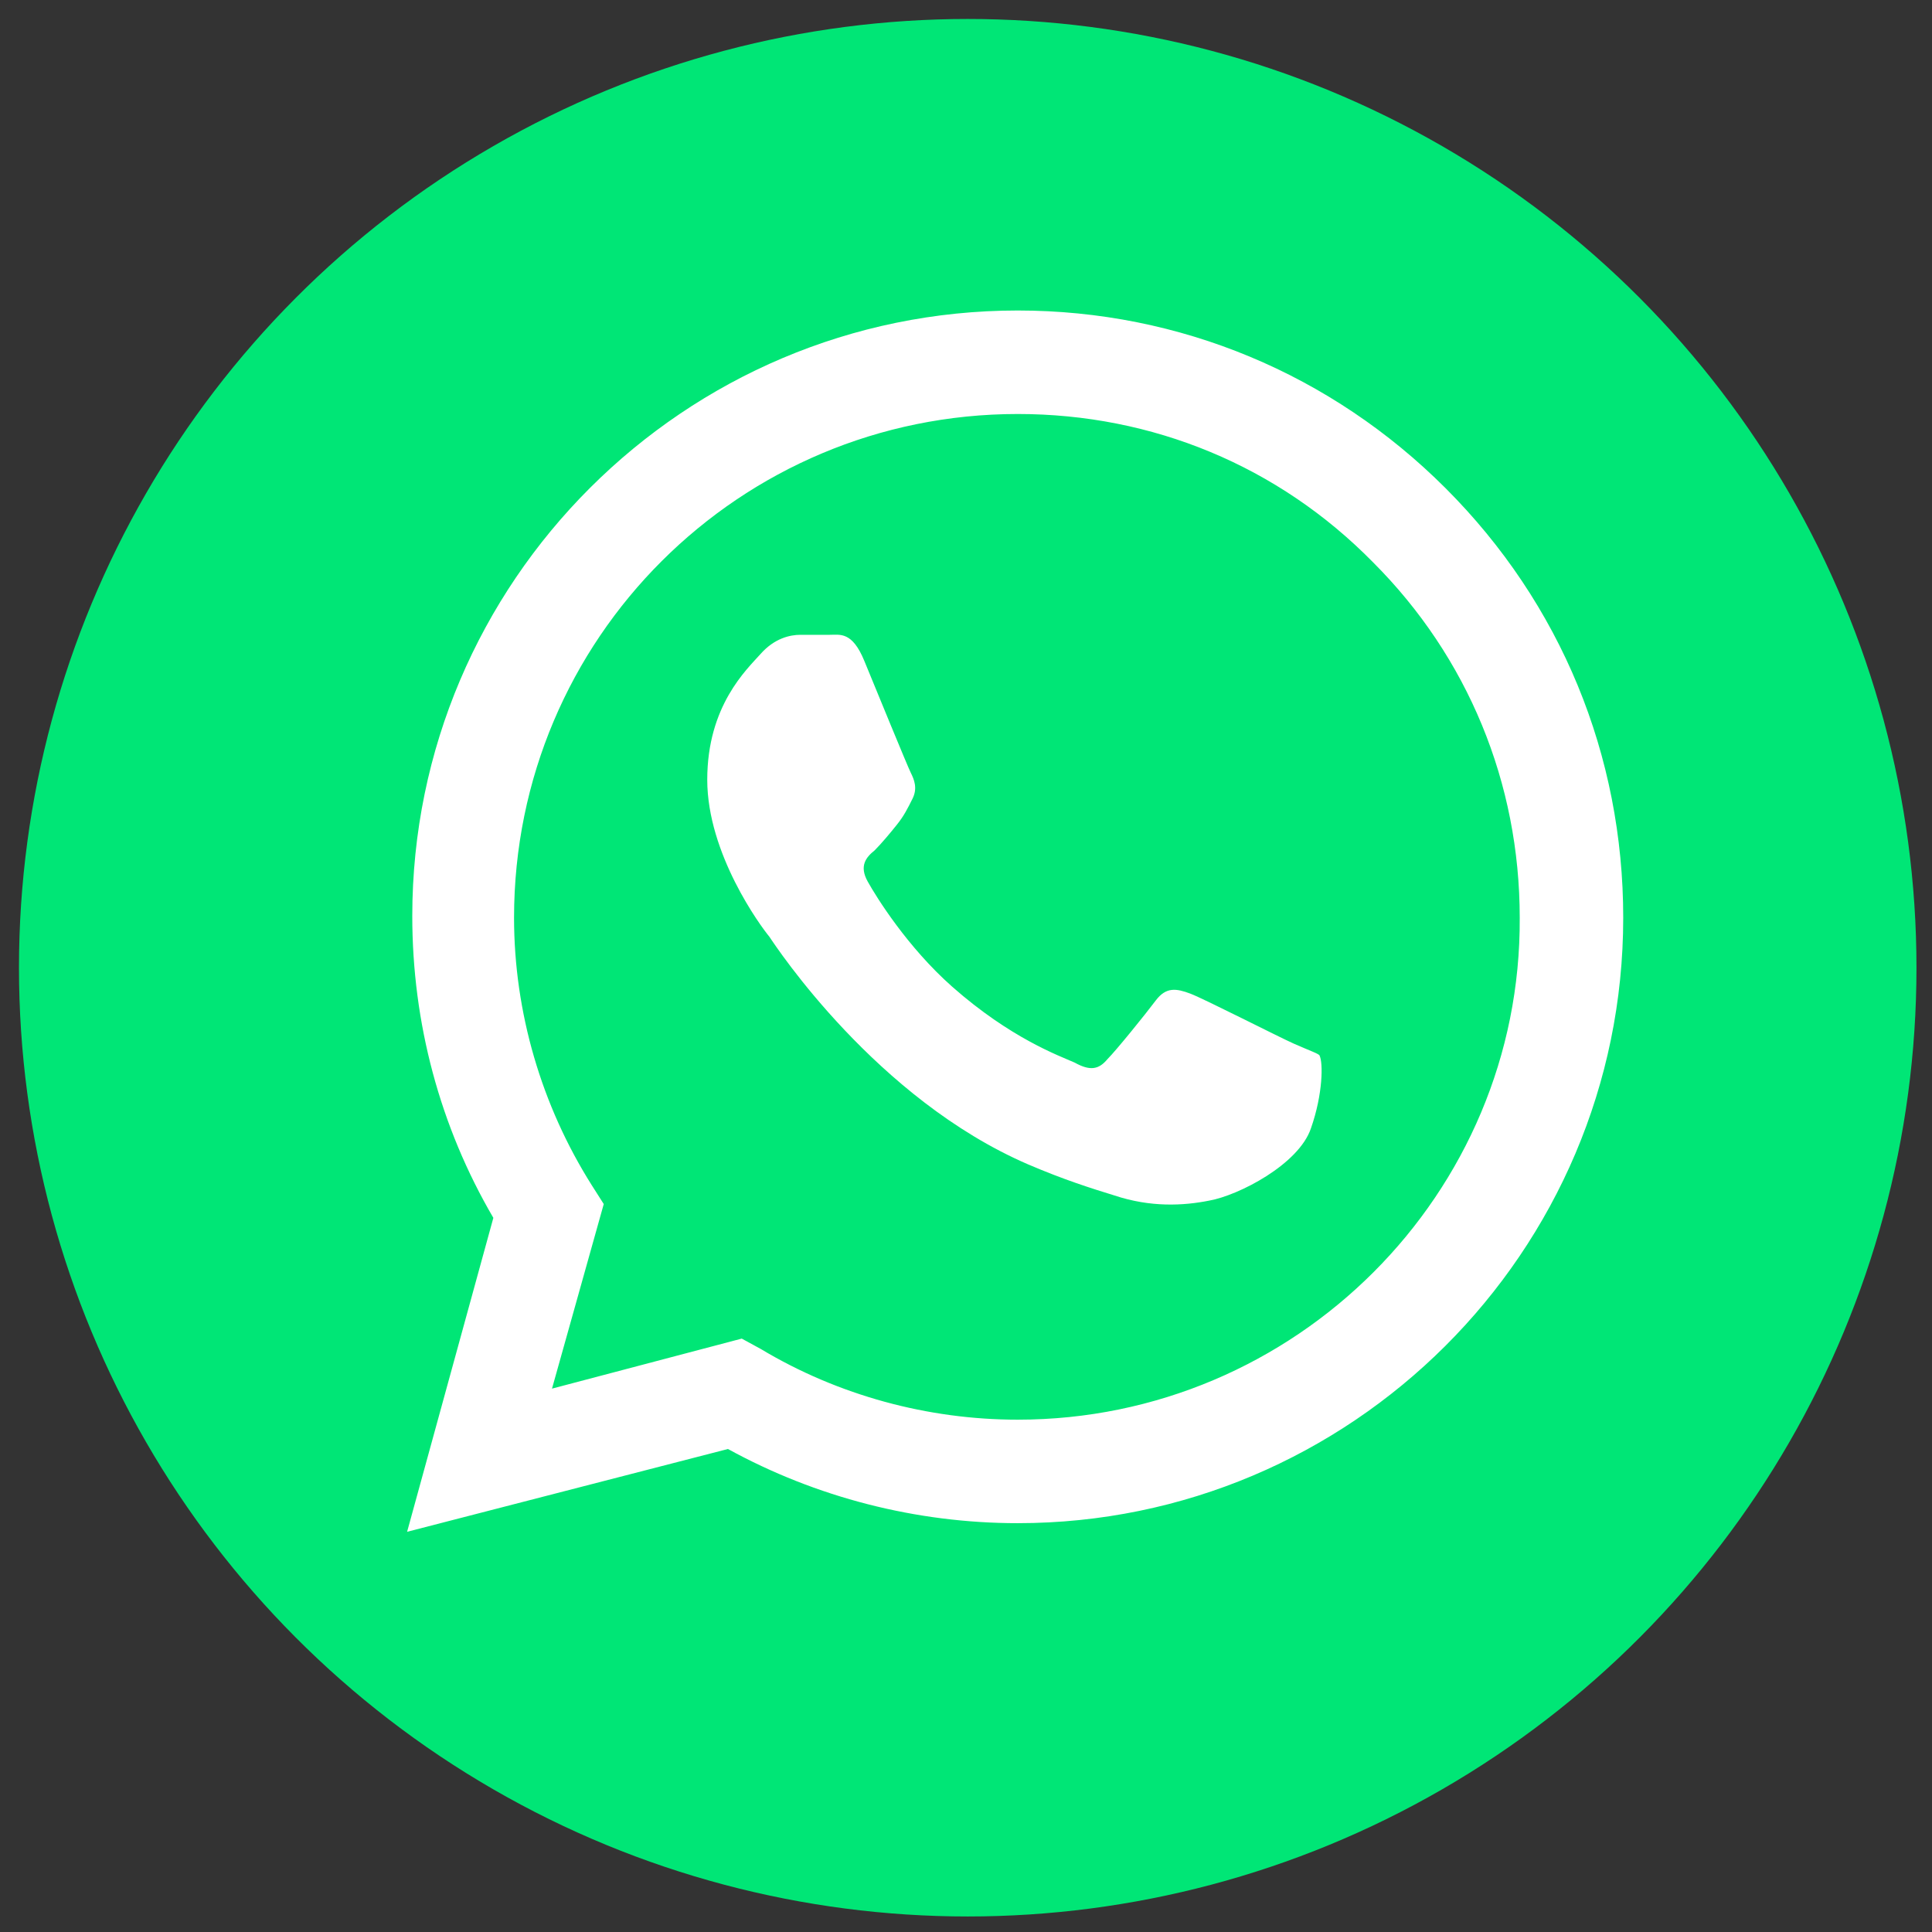
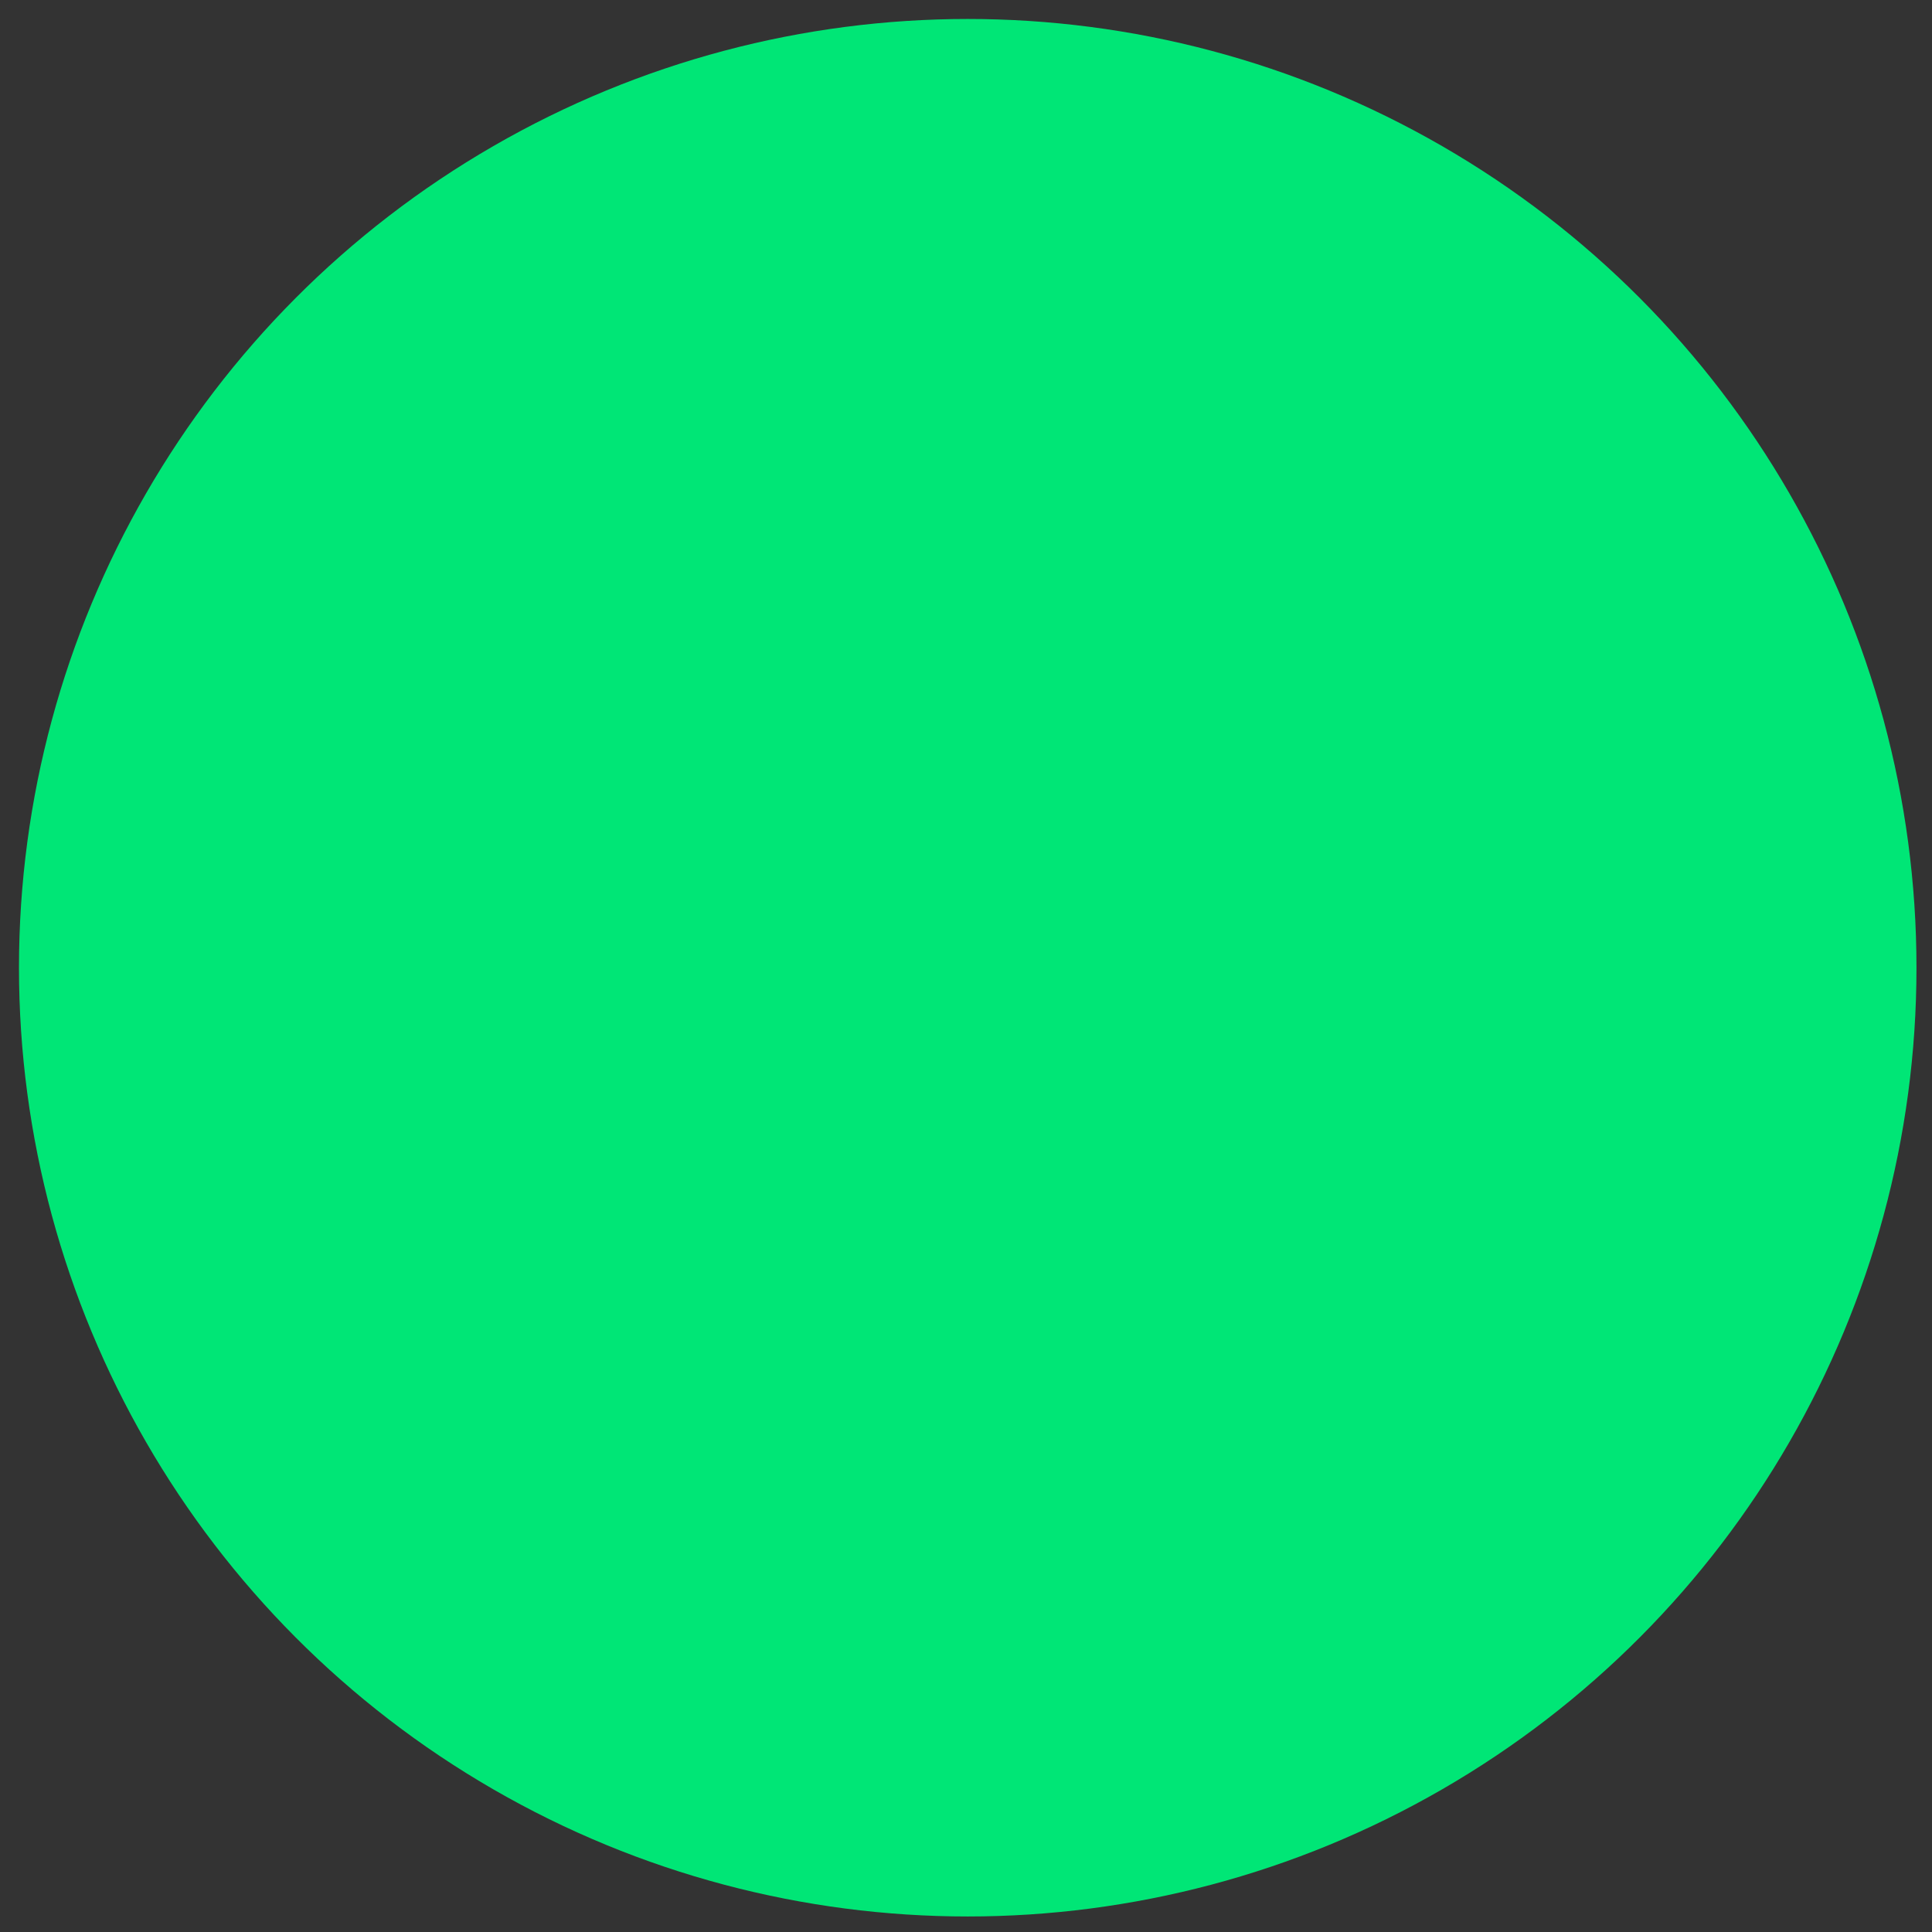
<svg fill="rgb(0, 0, 0)" class="u-svg-content" viewBox="0 0 112 112" x="0" y="0" id="svg-6427">
  <rect x="0" y="0" width="112" height="112" fill="#333333" stroke="none" />
  <circle fill="rgb(0, 230, 118)" cx="56.1" cy="56.1" r="55" />
-   <path fill="#FFFFFF" d="M83.8,28.3C77.2,21.7,68.4,18,59,18c-19.3,0-35.1,15.7-35.1,35.1c0,6.2,1.6,12.2,4.7,17.5l-5,18.2L42.2,84  c5.1,2.8,10.9,4.3,16.8,4.3h0l0,0c19.3,0,35.1-15.7,35.1-35.1C94.1,43.8,90.5,35,83.8,28.3 M59,82.3L59,82.3  c-5.2,0-10.4-1.4-14.9-4.1l-1.1-0.6l-11,2.9L35,69.8l-0.7-1.1c-2.9-4.6-4.5-10-4.5-15.5C29.8,37,42.9,24,59,24  c7.8,0,15.1,3,20.6,8.6c5.5,5.5,8.5,12.8,8.5,20.6C88.2,69.2,75.1,82.3,59,82.3 M75,60.5c-0.9-0.4-5.2-2.6-6-2.9  c-0.8-0.3-1.4-0.4-2,0.4s-2.3,2.9-2.8,3.4c-0.5,0.6-1,0.7-1.9,0.2c-0.9-0.4-3.7-1.4-7.1-4.4c-2.6-2.3-4.4-5.2-4.9-6.1  c-0.5-0.9-0.1-1.4,0.4-1.8c0.4-0.4,0.9-1,1.3-1.5c0.4-0.5,0.6-0.9,0.9-1.5c0.3-0.6,0.1-1.1-0.1-1.5c-0.2-0.4-2-4.8-2.7-6.5  c-0.7-1.7-1.4-1.5-2-1.5c-0.5,0-1.1,0-1.7,0c-0.6,0-1.5,0.2-2.3,1.1c-0.8,0.9-3.1,3-3.1,7.3c0,4.3,3.1,8.5,3.6,9.1  c0.4,0.6,6.2,9.4,15,13.2c2.1,0.9,3.7,1.4,5,1.8c2.1,0.7,4,0.6,5.5,0.3c1.7-0.3,5.2-2.1,5.9-4.2c0.7-2,0.7-3.8,0.5-4.2  C76.5,61.1,75.9,60.9,75,60.5" />
</svg>